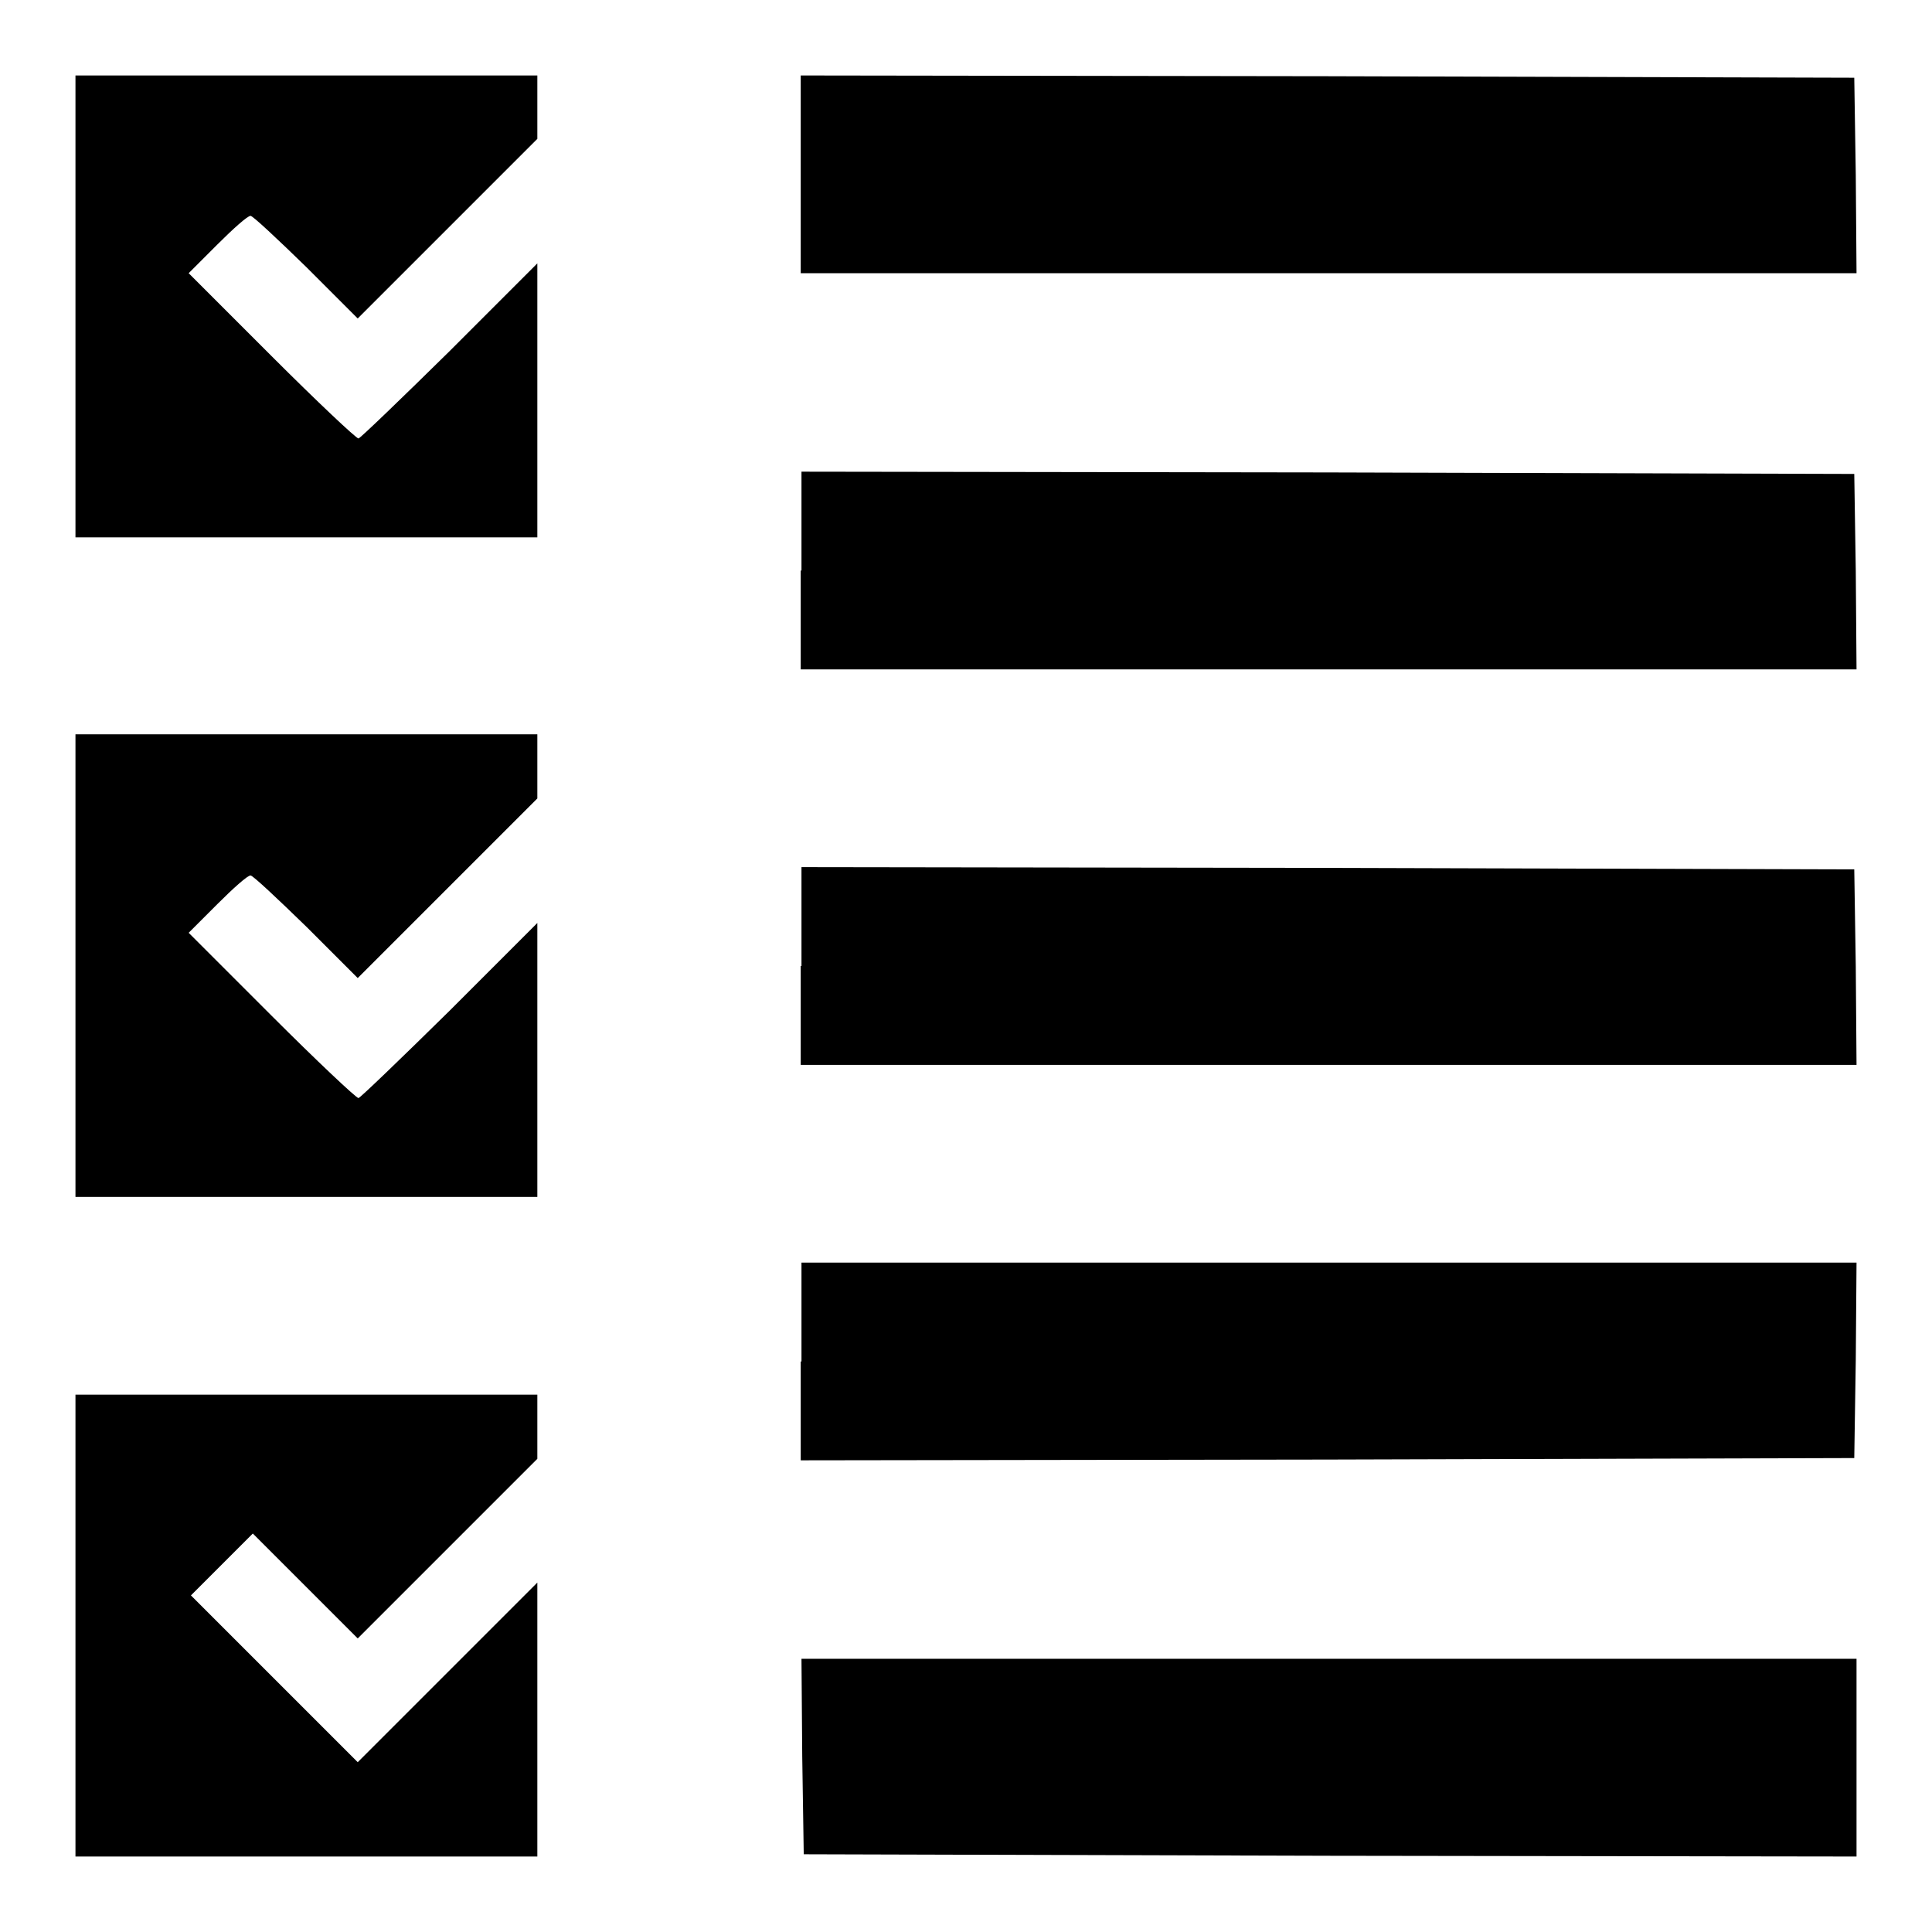
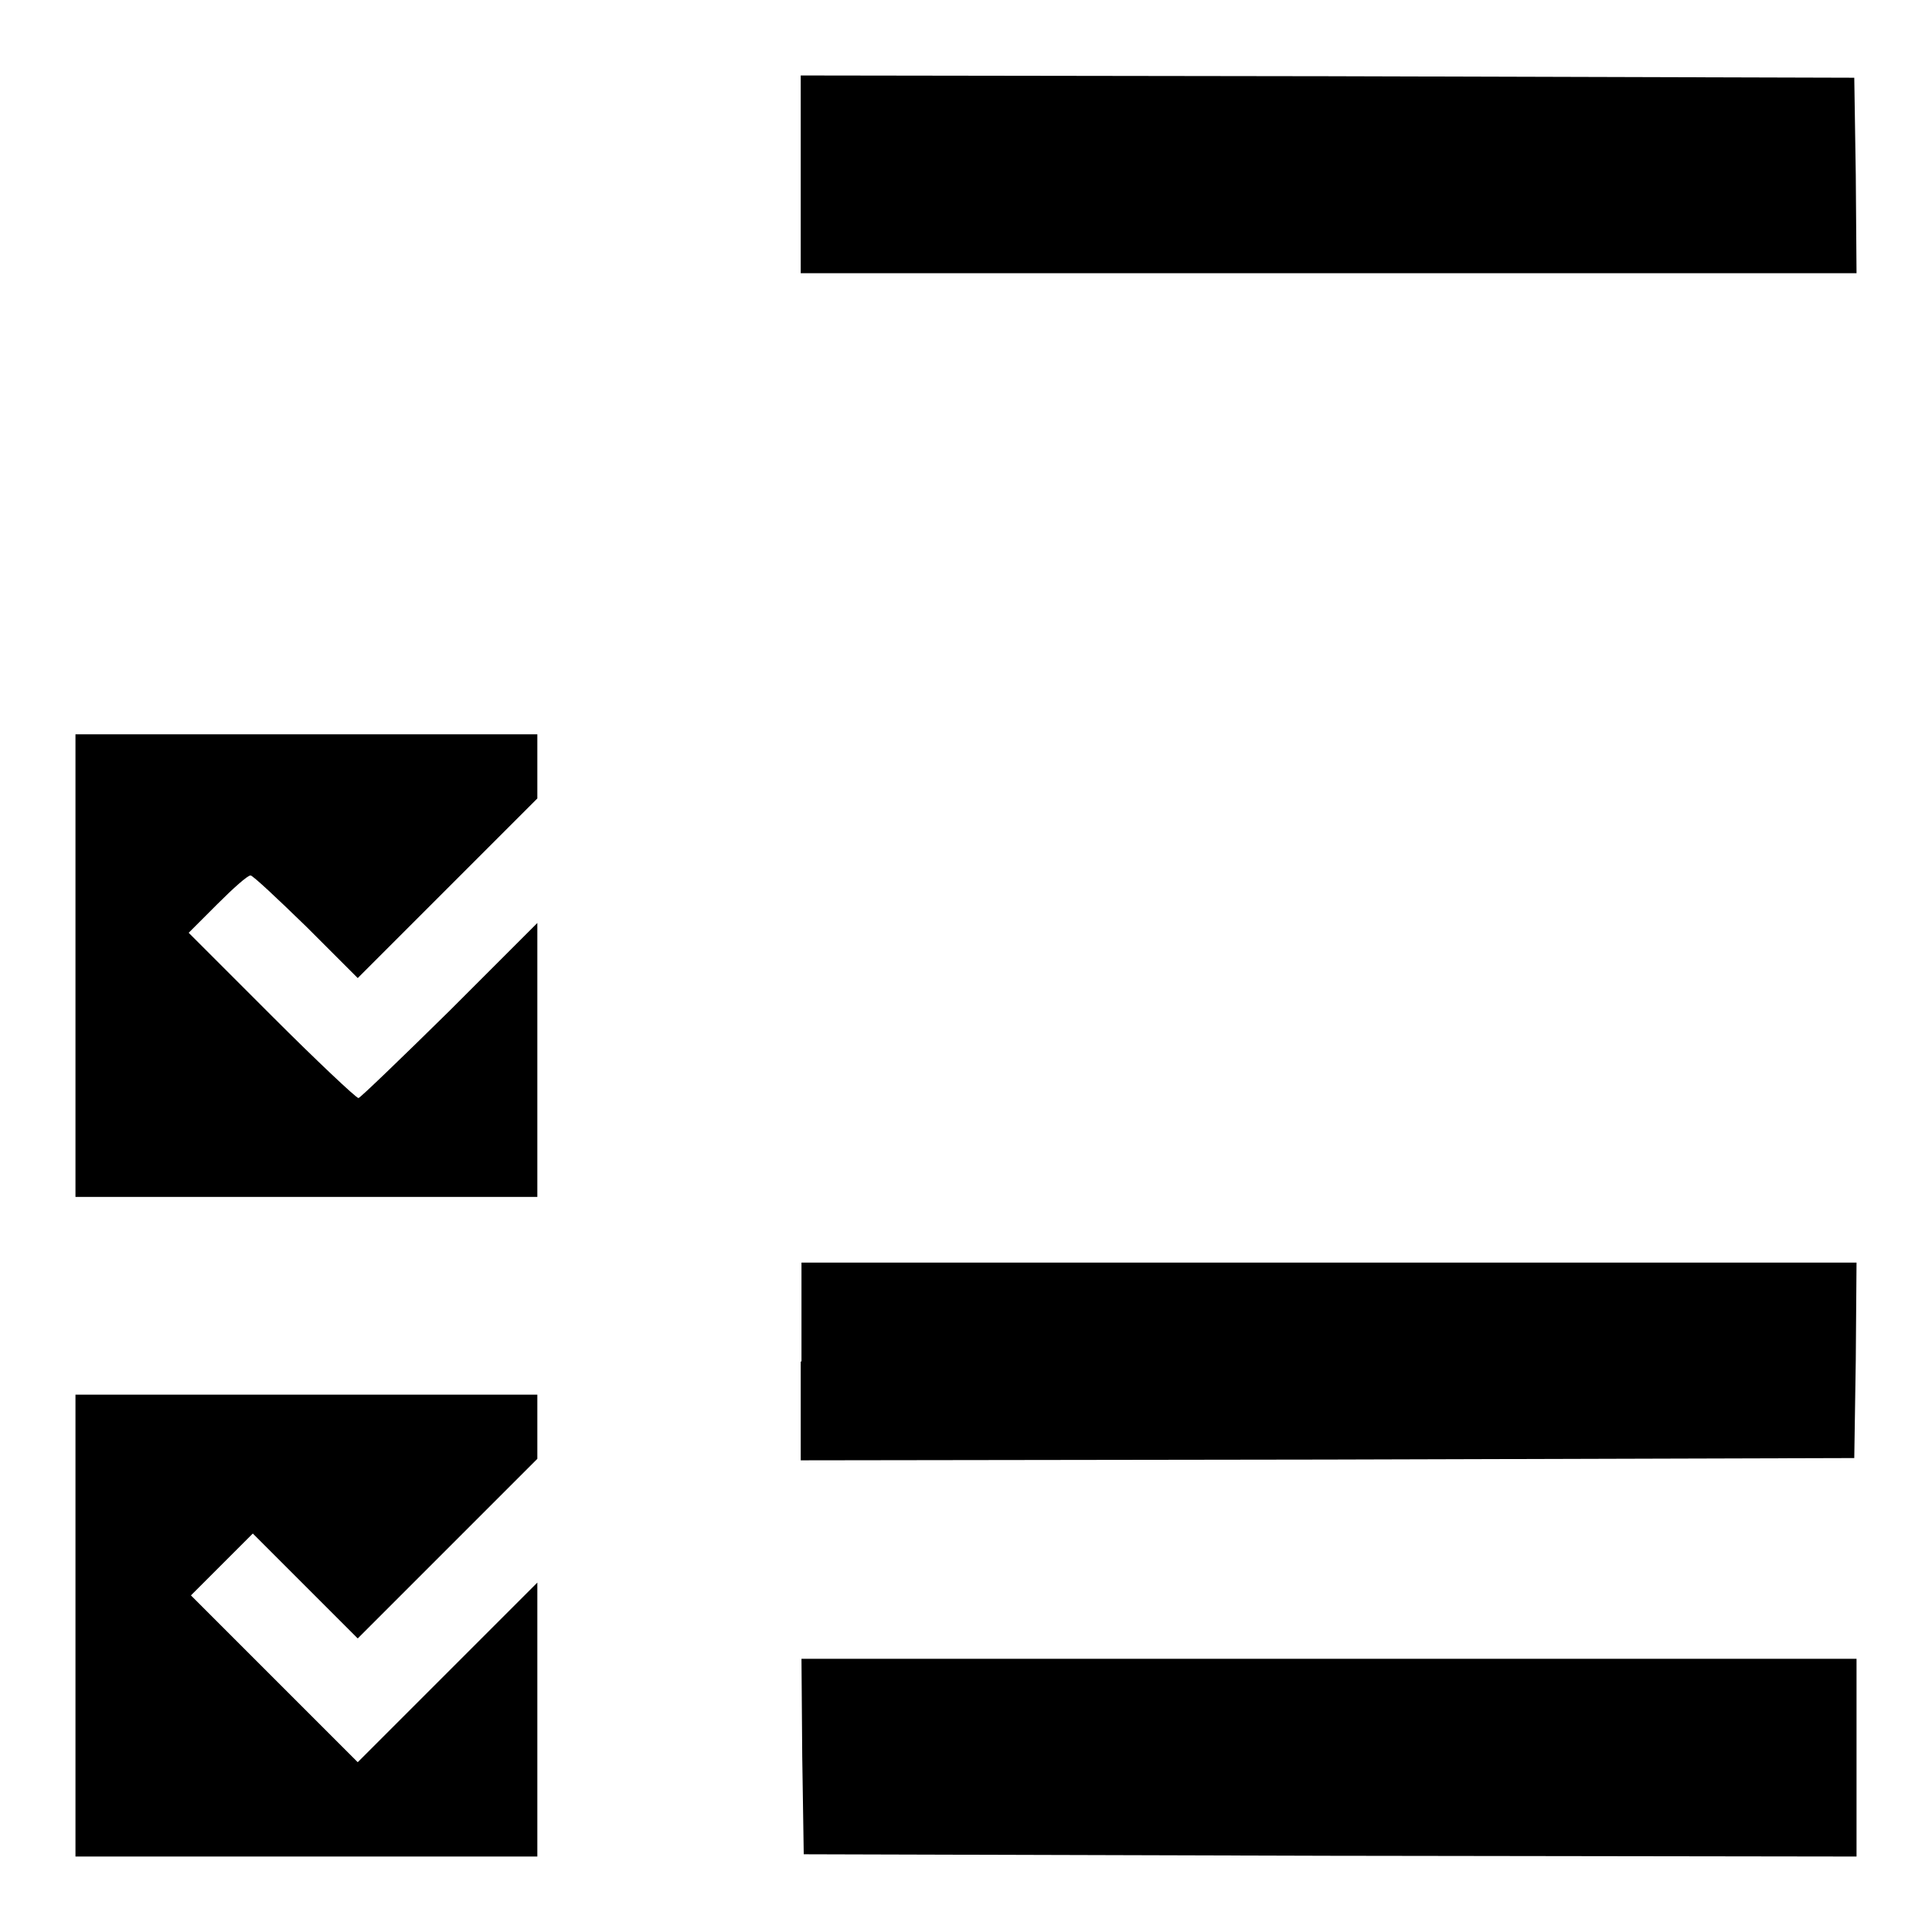
<svg xmlns="http://www.w3.org/2000/svg" version="1.1" x="0px" y="0px" viewBox="0 0 256 256" enable-background="new 0 0 256 256" xml:space="preserve">
  <g>
    <g>
      <g>
-         <path fill="#000000" d="M10,40.6v30.6h30.6h30.6V53V34.9L59.6,46.5c-6.4,6.3-11.9,11.6-12.1,11.6c-0.3,0-5.5-4.9-11.5-10.9L25,36.2l3.8-3.8c2.1-2.1,4-3.8,4.4-3.8c0.3,0,3.6,3.1,7.4,6.8l6.8,6.8l11.9-11.9l11.9-11.9v-4.2V10H40.6H10V40.6z" />
        <path fill="#000000" d="M106.1,23.1v13.1h69.9H246l-0.1-13l-0.2-12.9L176,10.1L106.1,10V23.1L106.1,23.1z" />
-         <path fill="#000000" d="M106.1,75.6v13.1h69.9H246l-0.1-13l-0.2-12.9L176,62.6l-69.8-0.1V75.6L106.1,75.6z" />
        <path fill="#000000" d="M10,128v30.6h30.6h30.6v-18.1v-18.2l-11.6,11.6c-6.4,6.3-11.9,11.6-12.1,11.6c-0.3,0-5.5-4.9-11.5-10.9L25,123.6l3.8-3.8c2.1-2.1,4-3.8,4.4-3.8c0.3,0,3.6,3.1,7.4,6.8l6.8,6.8l11.9-11.9l11.9-11.9v-4.2v-4.3H40.6H10V128z" />
-         <path fill="#000000" d="M106.1,128v13.1h69.9H246l-0.1-13l-0.2-12.9L176,115l-69.8-0.1V128L106.1,128z" />
        <path fill="#000000" d="M106.1,180.4v13.1l69.8-0.1l69.8-0.2l0.2-13l0.1-12.9h-69.9h-69.9V180.4z" />
        <path fill="#000000" d="M10,215.4V246h30.6h30.6v-18.1v-18.2l-11.9,11.9l-11.9,11.9l-11.1-11.1l-11-11l4.1-4.1l4.1-4.1l7,7l6.9,6.9l11.9-11.9l11.9-11.9V189v-4.2H40.6H10V215.4z" />
        <path fill="#000000" d="M106.3,232.7l0.2,13l69.8,0.2L246,246v-13.1v-13.1h-69.9h-69.9L106.3,232.7z" />
      </g>
    </g>
  </g>
</svg>